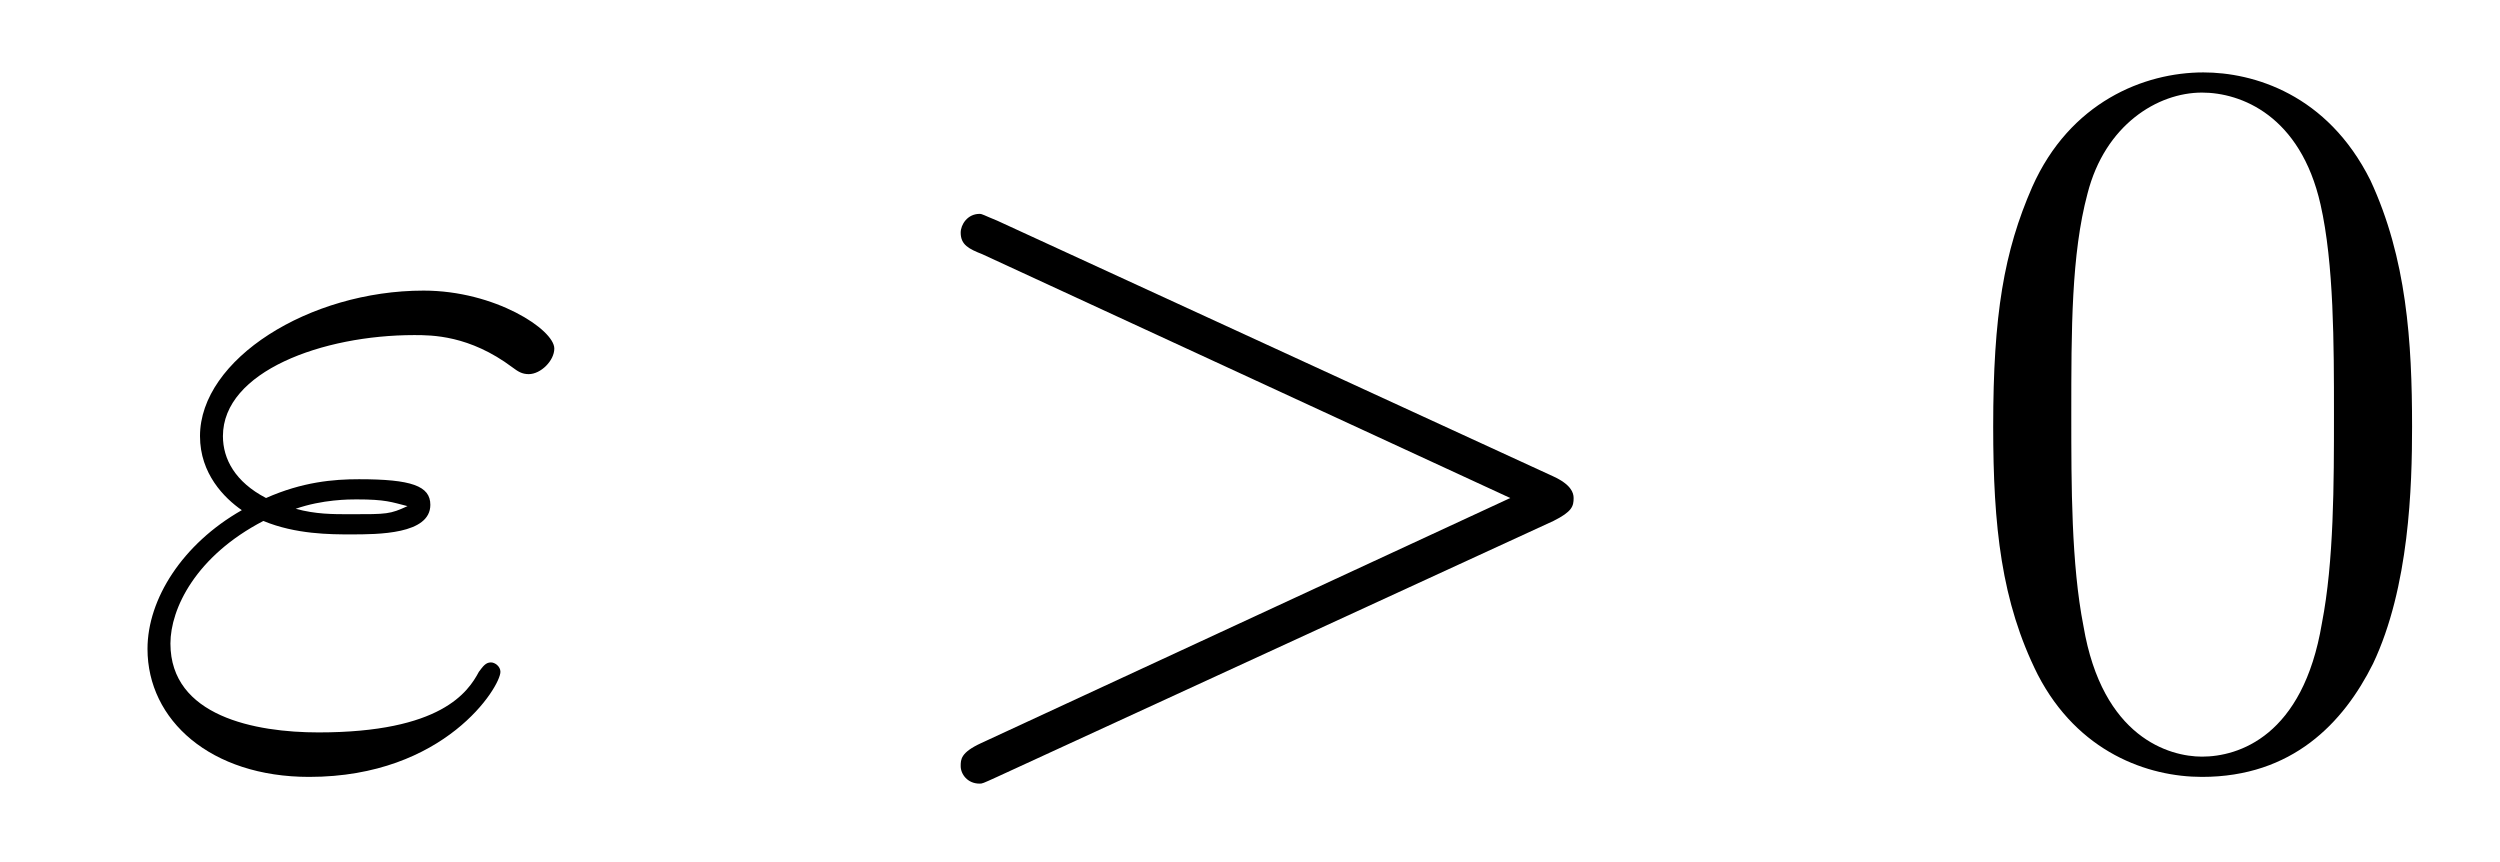
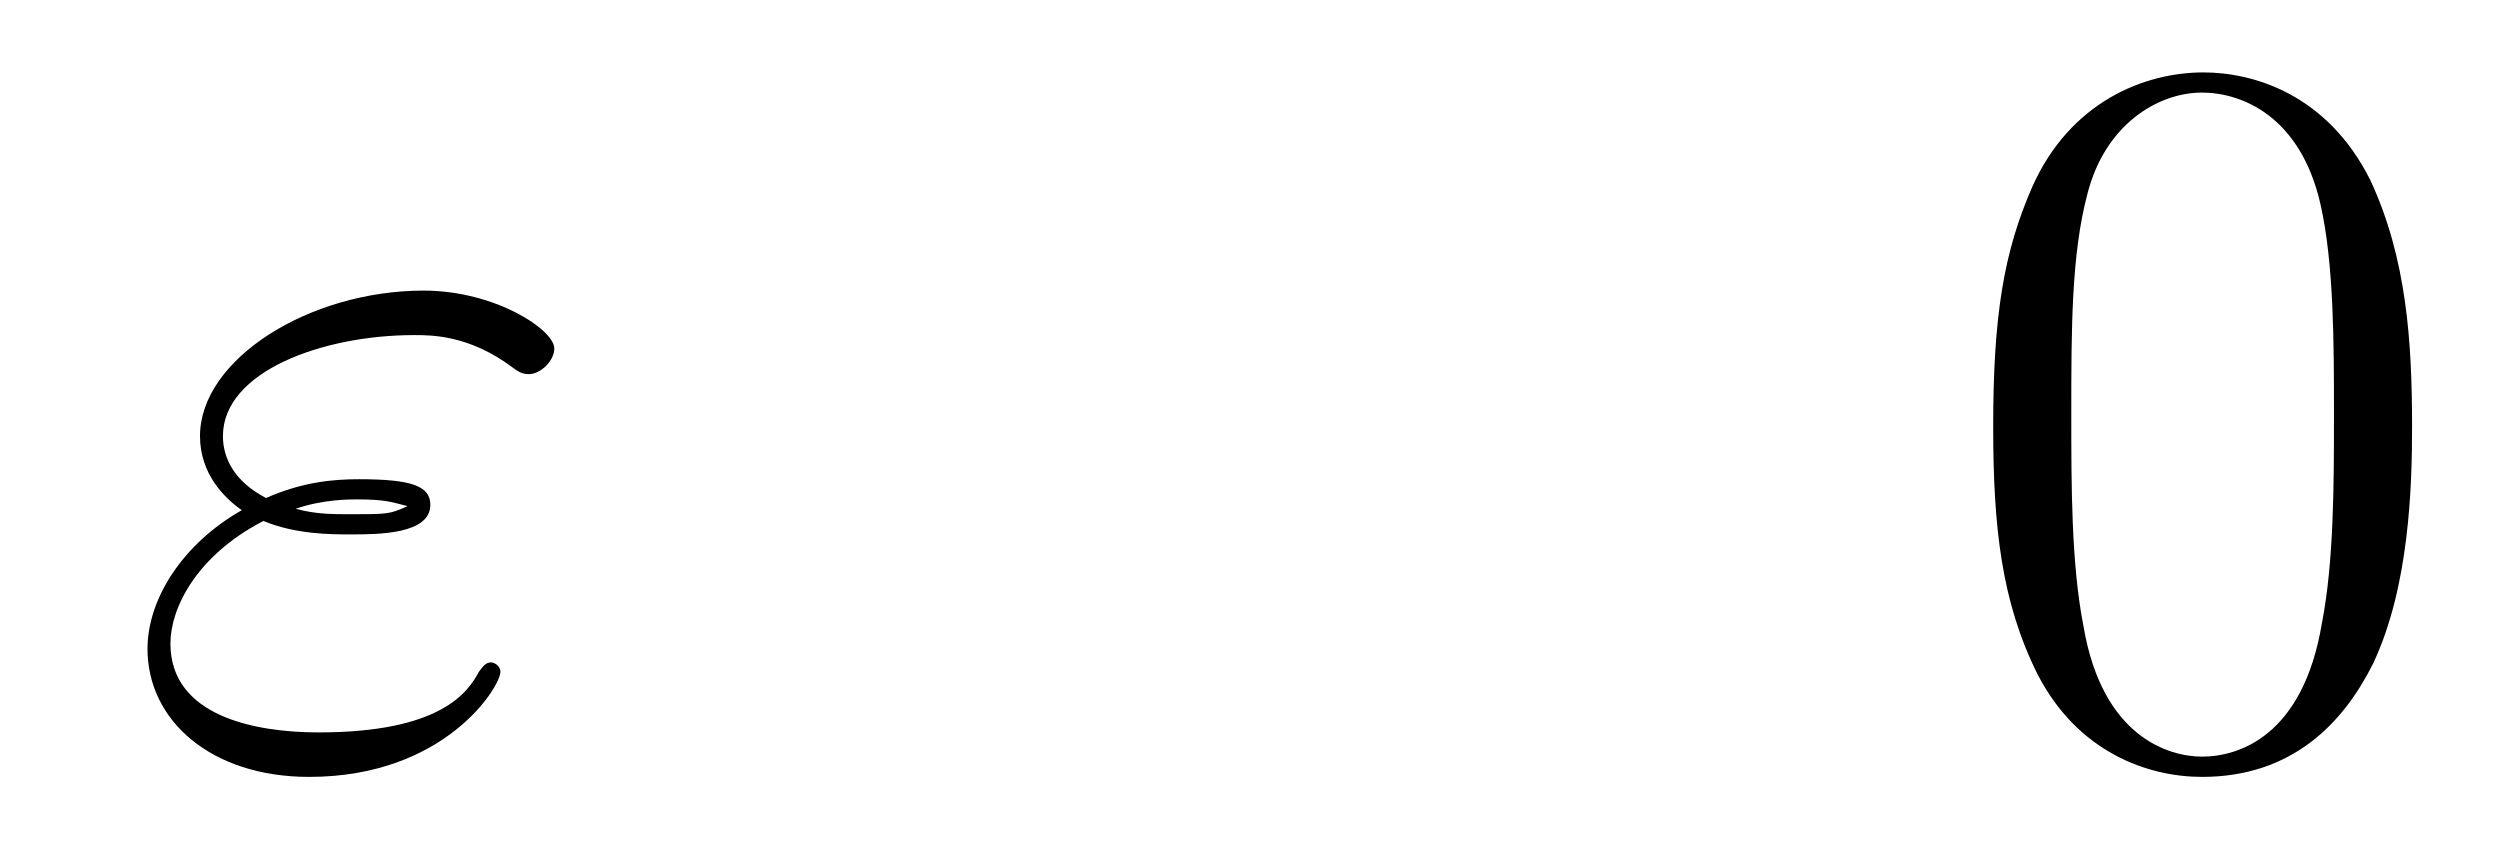
<svg xmlns="http://www.w3.org/2000/svg" height="10pt" version="1.1" viewBox="0 -10 29 10" width="29pt">
  <g id="page1">
    <g transform="matrix(1 0 0 1 -127 653)">
      <path d="M130.055 -656.957C130.43 -656.801 130.836 -656.801 131.07 -656.801C131.383 -656.801 131.992 -656.801 131.992 -657.144C131.992 -657.363 131.773 -657.441 131.164 -657.441C130.867 -657.441 130.508 -657.41 130.086 -657.223C129.727 -657.41 129.586 -657.676 129.586 -657.941C129.586 -658.691 130.742 -659.113 131.805 -659.113C132.008 -659.113 132.445 -659.113 132.945 -658.738C133.008 -658.691 133.055 -658.66 133.133 -658.66C133.273 -658.66 133.43 -658.816 133.43 -658.957C133.43 -659.176 132.742 -659.629 131.914 -659.629C130.586 -659.629 129.32 -658.832 129.32 -657.941C129.32 -657.504 129.602 -657.223 129.805 -657.082C129.117 -656.691 128.711 -656.051 128.711 -655.473C128.711 -654.645 129.445 -653.988 130.586 -653.988C132.164 -653.988 132.805 -655.035 132.805 -655.207C132.805 -655.269 132.742 -655.316 132.695 -655.316C132.633 -655.316 132.602 -655.269 132.555 -655.207C132.43 -654.973 132.117 -654.504 130.695 -654.504C129.961 -654.504 128.977 -654.691 128.977 -655.535C128.977 -655.941 129.273 -656.551 130.055 -656.957ZM130.43 -657.098C130.742 -657.207 131.055 -657.207 131.133 -657.207C131.477 -657.207 131.539 -657.176 131.727 -657.129C131.523 -657.035 131.492 -657.035 131.07 -657.035C130.852 -657.035 130.664 -657.035 130.43 -657.098ZM133.918 -654.238" fill-rule="evenodd" />
-       <path d="M145.02 -656.957C145.238 -657.066 145.254 -657.129 145.254 -657.223C145.254 -657.285 145.223 -657.379 145.02 -657.473L138.566 -660.441C138.41 -660.504 138.395 -660.519 138.363 -660.519C138.223 -660.519 138.144 -660.395 138.144 -660.301C138.144 -660.16 138.238 -660.113 138.395 -660.051L144.519 -657.223L138.379 -654.379C138.144 -654.27 138.144 -654.191 138.144 -654.113C138.144 -654.02 138.223 -653.91 138.363 -653.91C138.395 -653.91 138.395 -653.91 138.566 -653.988L145.02 -656.957ZM146.277 -654.238" fill-rule="evenodd" />
      <path d="M154.98 -658.051C154.98 -659.035 154.918 -660.004 154.496 -660.91C153.996 -661.91 153.137 -662.16 152.559 -662.16C151.871 -662.16 151.012 -661.816 150.574 -660.832C150.246 -660.082 150.121 -659.348 150.121 -658.051C150.121 -656.895 150.215 -656.019 150.637 -655.176C151.105 -654.27 151.918 -653.988 152.543 -653.988C153.59 -653.988 154.184 -654.613 154.527 -655.301C154.949 -656.191 154.98 -657.363 154.98 -658.051ZM152.543 -654.223C152.168 -654.223 151.387 -654.441 151.168 -655.738C151.027 -656.457 151.027 -657.363 151.027 -658.191C151.027 -659.176 151.027 -660.051 151.215 -660.754C151.418 -661.551 152.027 -661.926 152.543 -661.926C152.996 -661.926 153.684 -661.66 153.918 -660.629C154.074 -659.941 154.074 -659.004 154.074 -658.191C154.074 -657.395 154.074 -656.488 153.934 -655.77C153.715 -654.457 152.965 -654.223 152.543 -654.223ZM155.516 -654.238" fill-rule="evenodd" />
    </g>
  </g>
</svg>